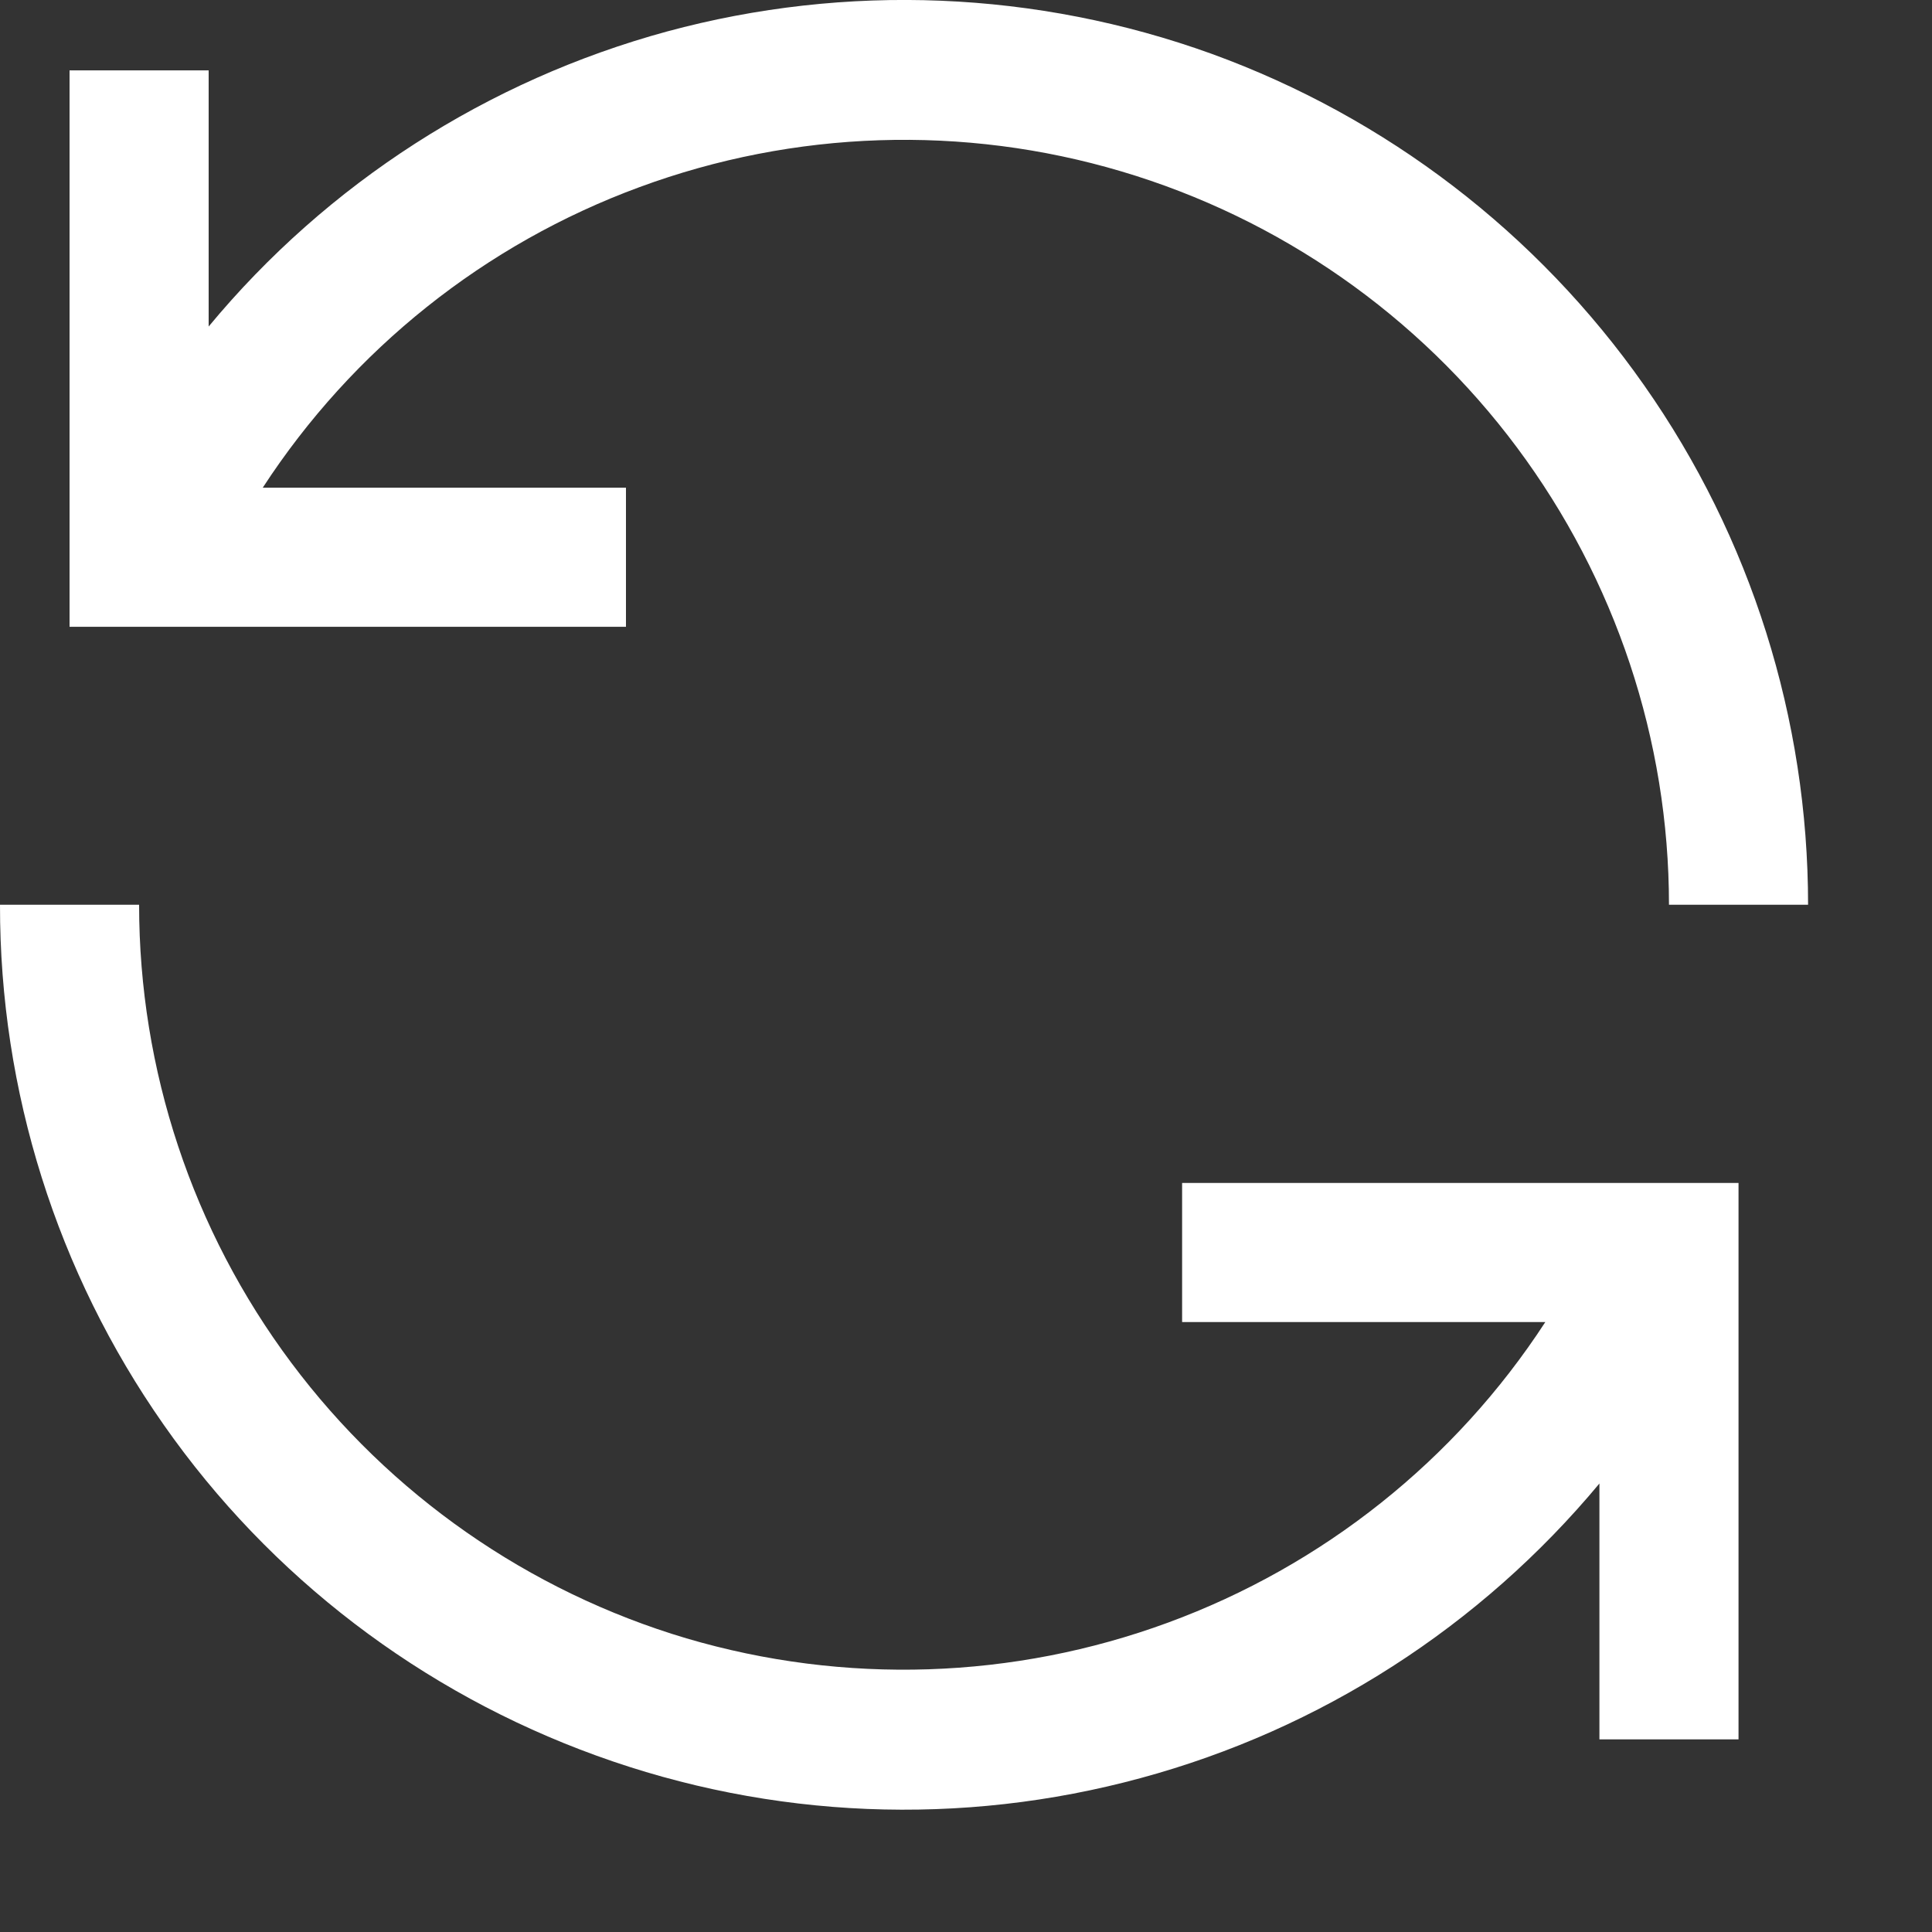
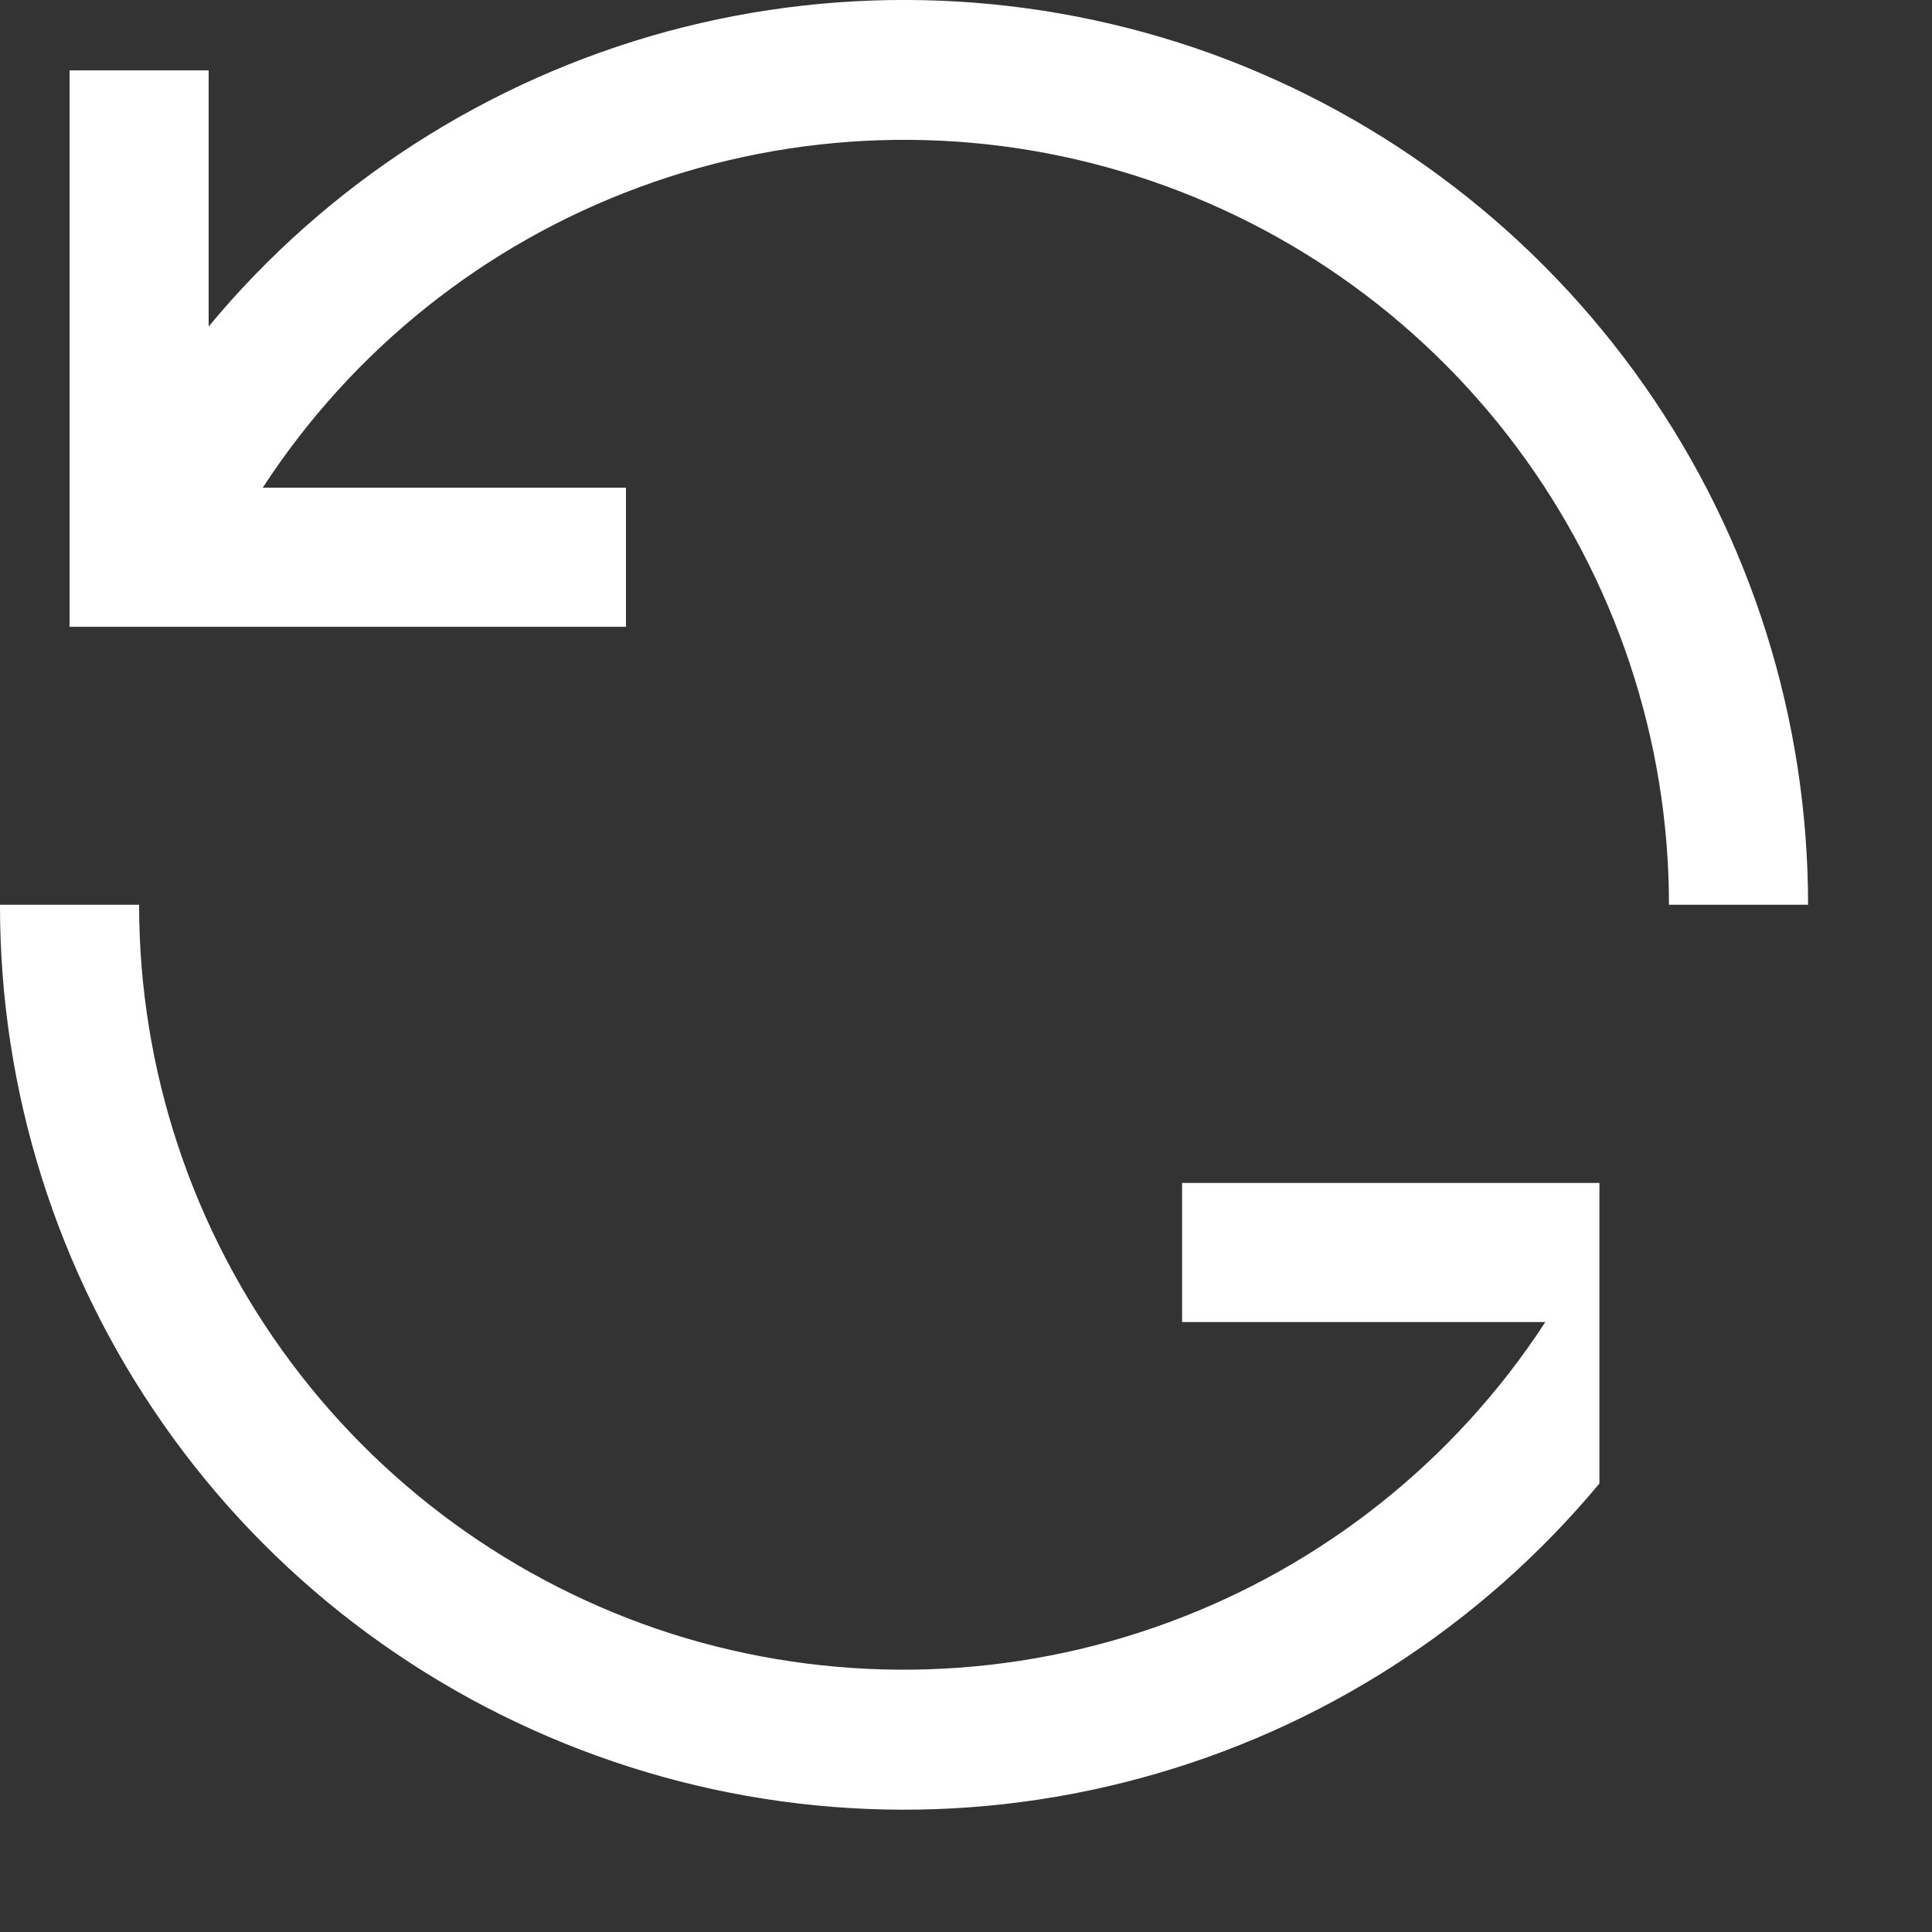
<svg xmlns="http://www.w3.org/2000/svg" fill="none" height="100%" overflow="visible" preserveAspectRatio="none" style="display: block;" viewBox="0 0 7 7" width="100%">
  <rect x="0" y="0" width="7" height="7" fill="#333333" stroke="none" />
-   <path d="M0.504 3.278C0.504 3.876 0.697 4.458 1.055 4.937C1.412 5.415 1.915 5.766 2.487 5.936C3.06 6.105 3.672 6.085 4.232 5.879C4.793 5.673 5.273 5.291 5.599 4.79H4.283V4.286H6.299V6.302H5.795V5.375C5.364 5.893 4.784 6.266 4.134 6.442C3.484 6.619 2.795 6.591 2.161 6.361C1.528 6.132 0.979 5.714 0.593 5.162C0.206 4.61 -0.001 3.952 1.74042e-06 3.278H0.504ZM2.417 0.114C3.067 -0.062 3.756 -0.034 4.39 0.195C5.023 0.425 5.57 0.844 5.957 1.396C6.344 1.947 6.551 2.605 6.551 3.278H6.047C6.047 2.681 5.853 2.1 5.496 1.621C5.139 1.142 4.636 0.791 4.063 0.621C3.491 0.451 2.878 0.471 2.317 0.678C1.757 0.884 1.278 1.266 0.952 1.767H2.268V2.271H0.252V0.255H0.756V1.183C1.186 0.664 1.767 0.291 2.417 0.114Z" fill="white" id="Vector" />
+   <path d="M0.504 3.278C0.504 3.876 0.697 4.458 1.055 4.937C1.412 5.415 1.915 5.766 2.487 5.936C3.06 6.105 3.672 6.085 4.232 5.879C4.793 5.673 5.273 5.291 5.599 4.79H4.283V4.286H6.299H5.795V5.375C5.364 5.893 4.784 6.266 4.134 6.442C3.484 6.619 2.795 6.591 2.161 6.361C1.528 6.132 0.979 5.714 0.593 5.162C0.206 4.61 -0.001 3.952 1.74042e-06 3.278H0.504ZM2.417 0.114C3.067 -0.062 3.756 -0.034 4.39 0.195C5.023 0.425 5.57 0.844 5.957 1.396C6.344 1.947 6.551 2.605 6.551 3.278H6.047C6.047 2.681 5.853 2.1 5.496 1.621C5.139 1.142 4.636 0.791 4.063 0.621C3.491 0.451 2.878 0.471 2.317 0.678C1.757 0.884 1.278 1.266 0.952 1.767H2.268V2.271H0.252V0.255H0.756V1.183C1.186 0.664 1.767 0.291 2.417 0.114Z" fill="white" id="Vector" />
</svg>